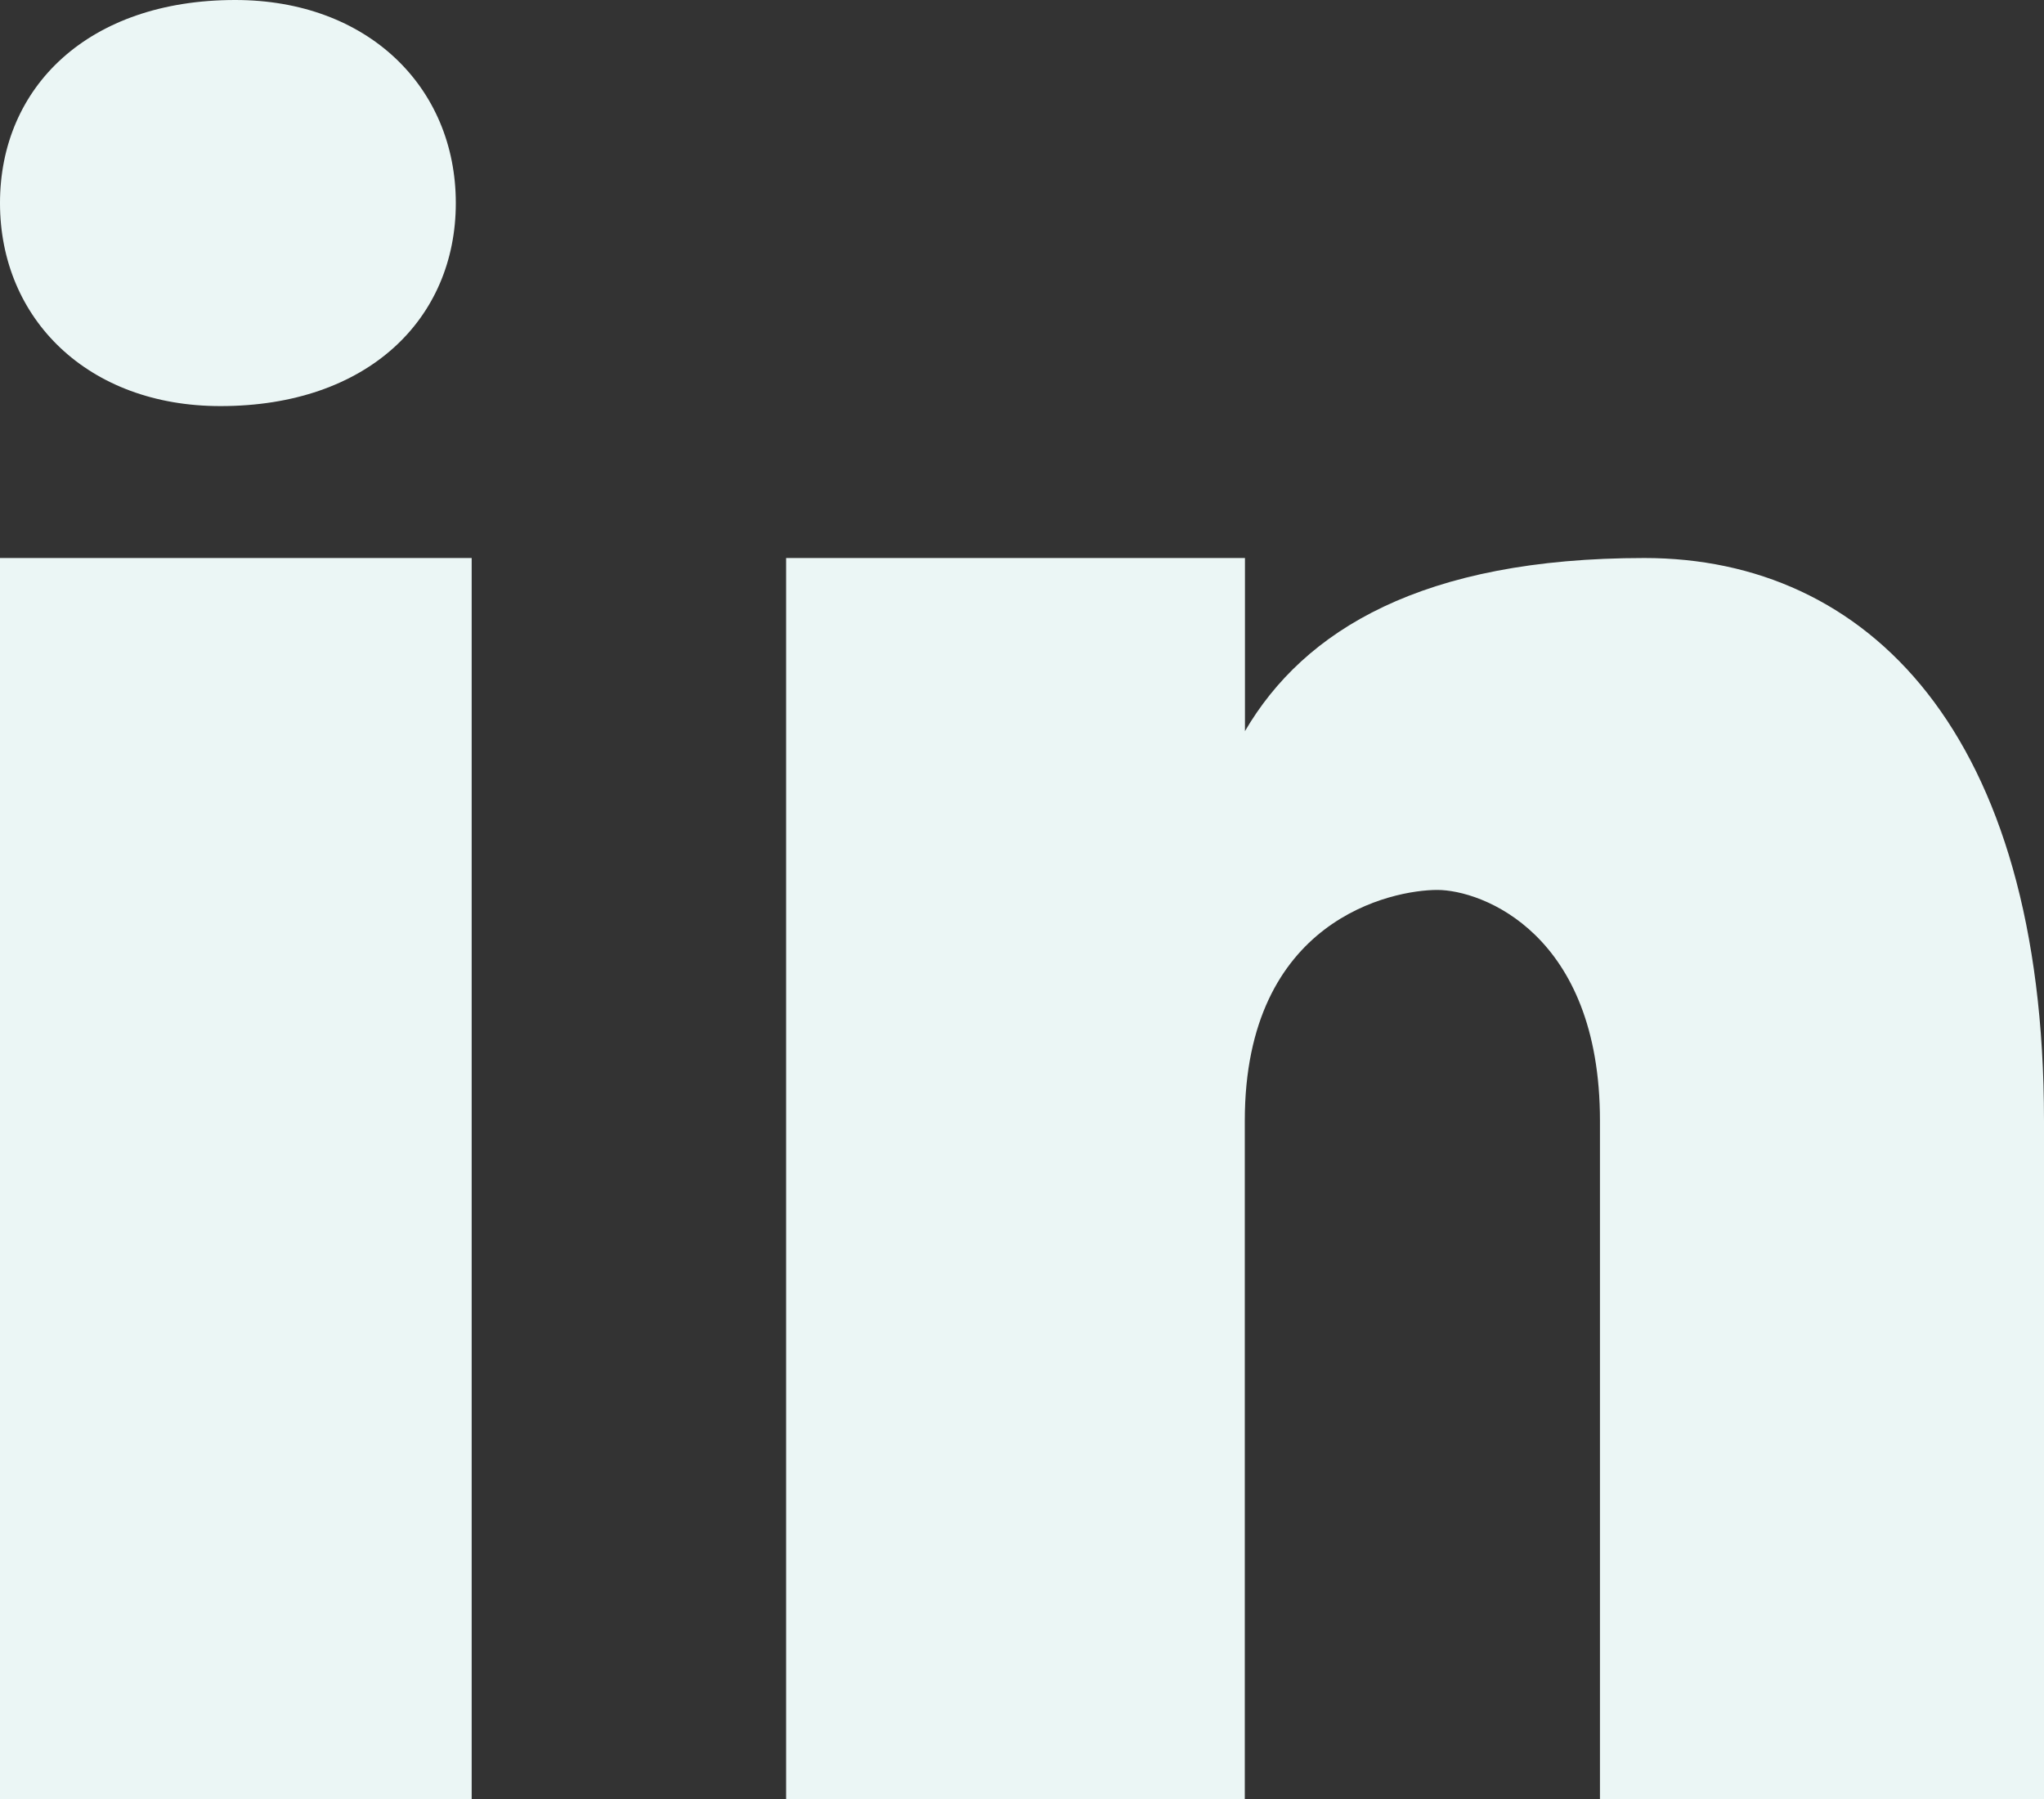
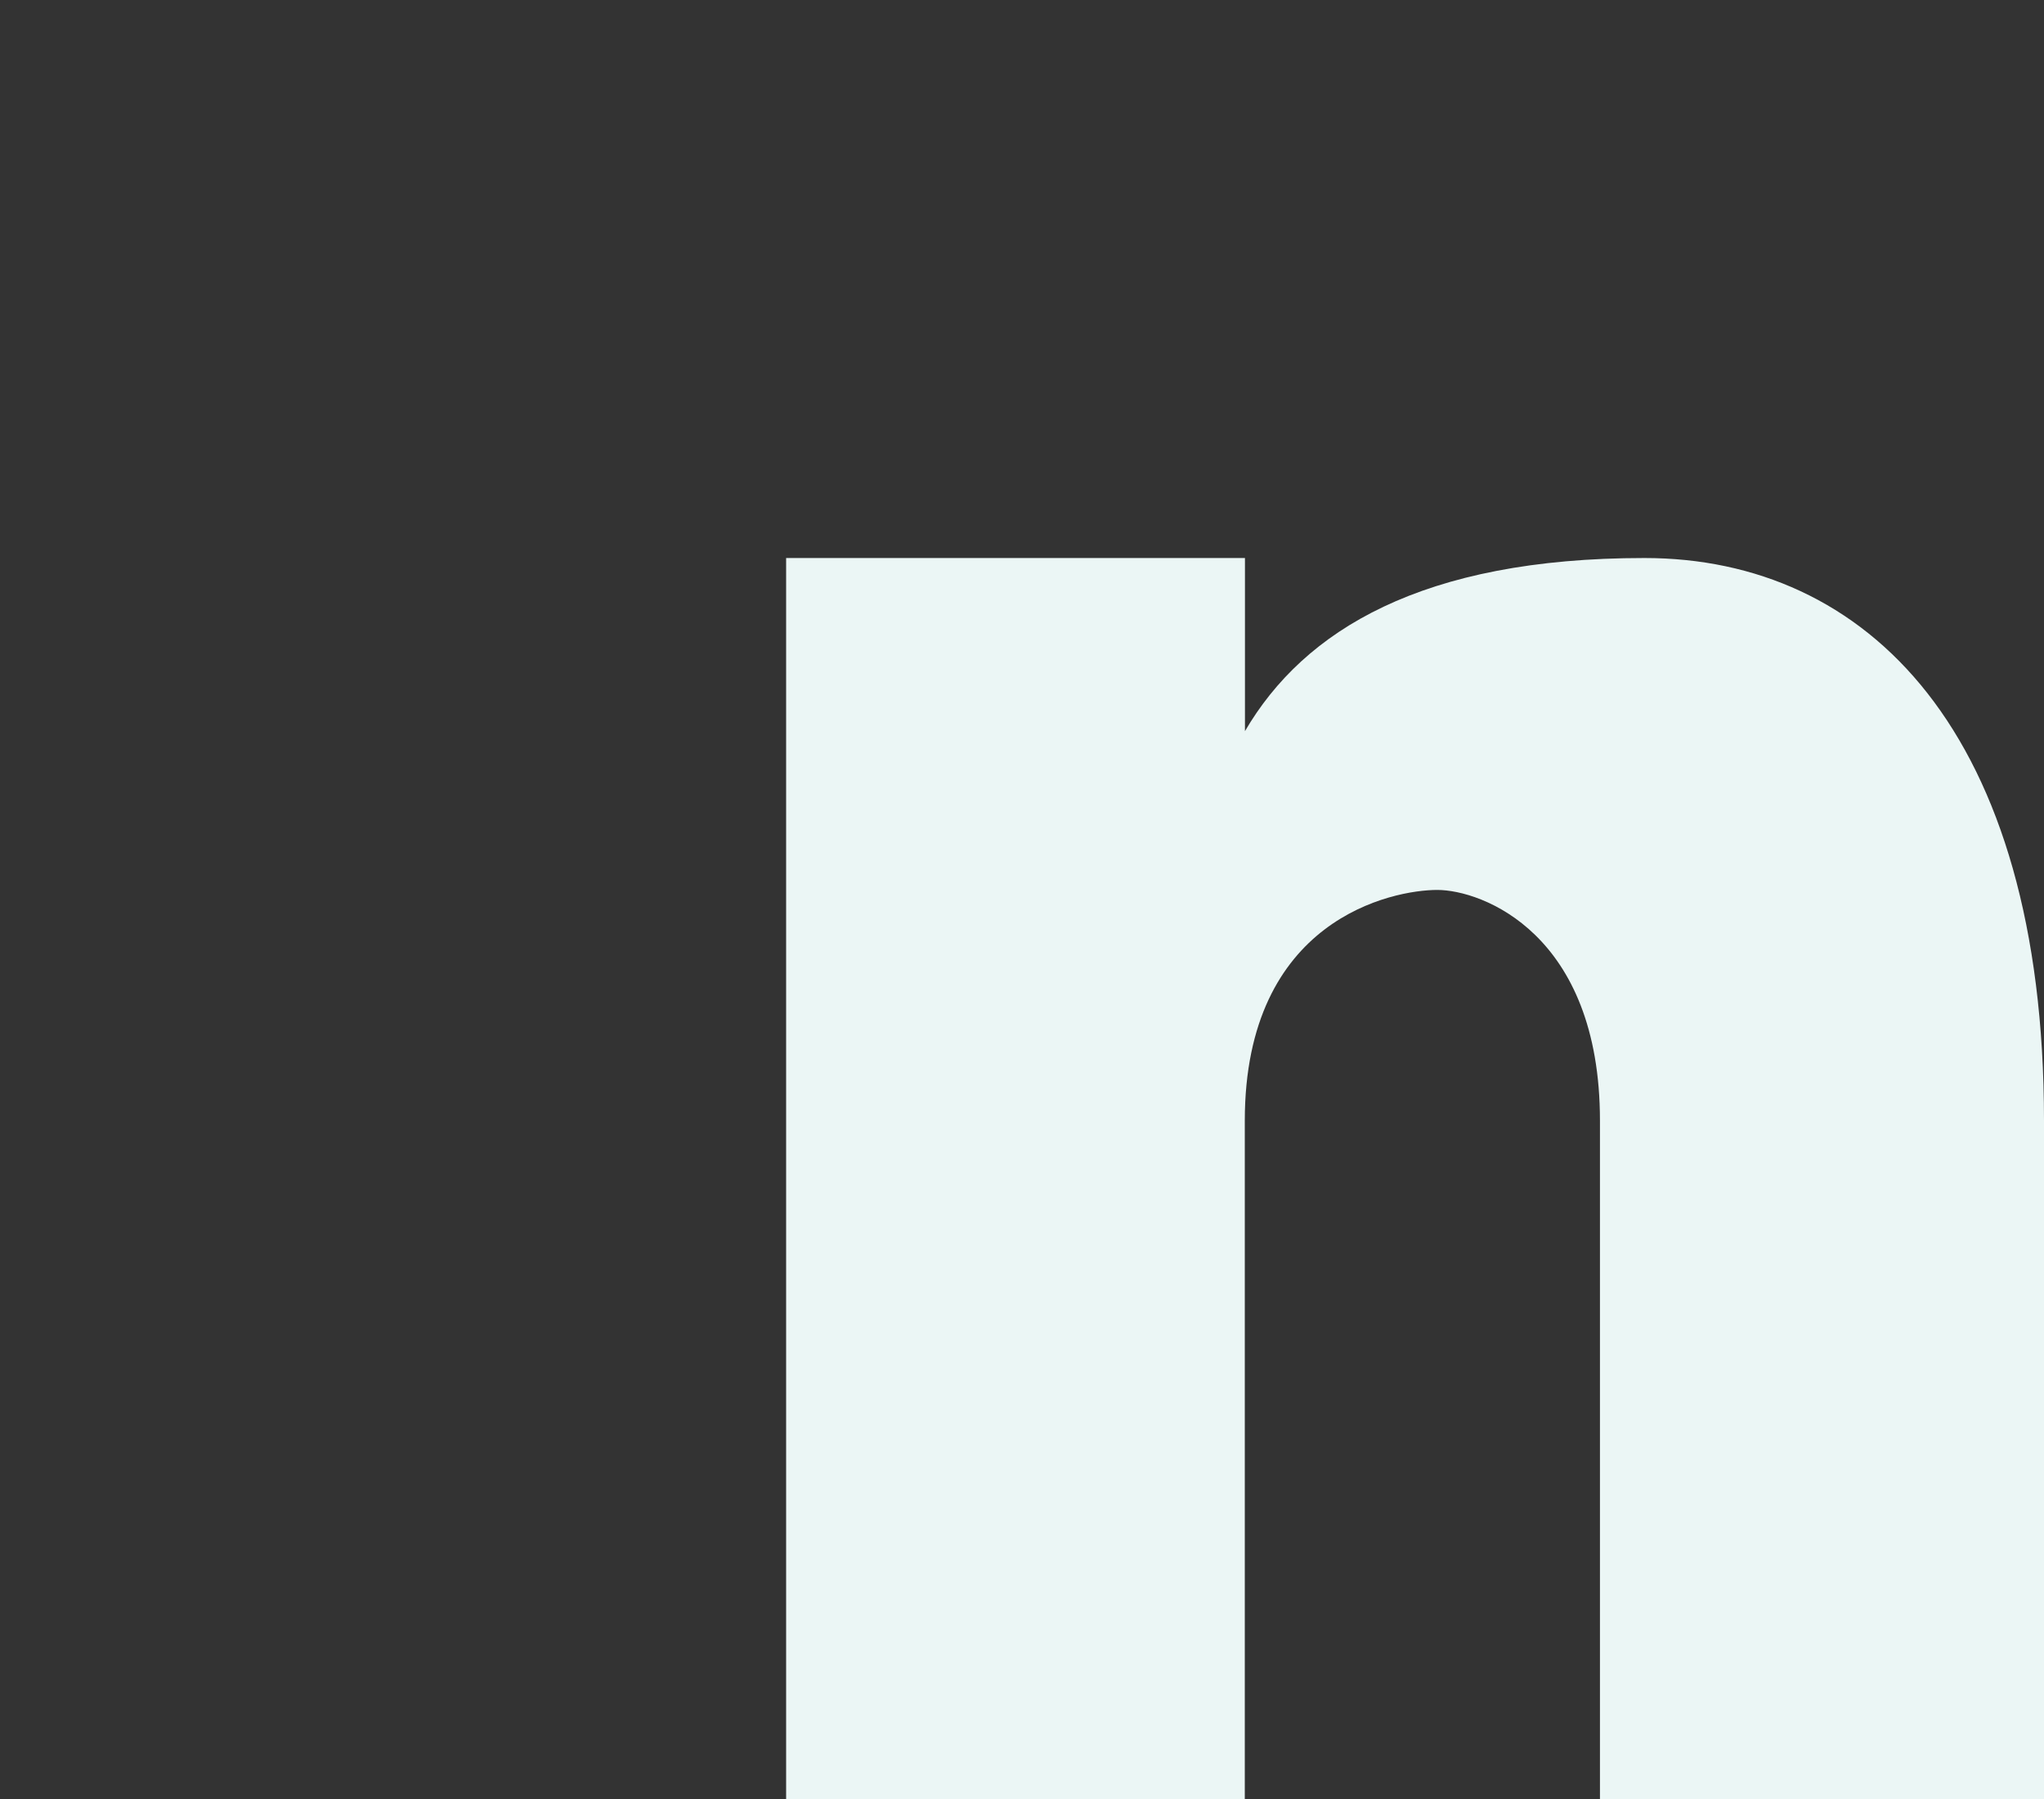
<svg xmlns="http://www.w3.org/2000/svg" width="25" height="22" viewBox="0 0 25 22" fill="none">
  <rect x="0" y="0" width="25" height="22" fill="#333333" stroke="none" />
-   <path d="M5.575 2.483C5.575 1.064 4.496 0 2.877 0C1.079 0 0 1.064 0 2.483C0 3.902 1.079 4.968 2.698 4.966C4.496 4.966 5.575 3.902 5.575 2.483Z" fill="#EBF6F5" />
-   <path d="M0 22H5.769V6.824H0V22Z" fill="#EBF6F5" />
  <path d="M19.569 22H25V13.706C25 8.941 22.829 6.824 20.113 6.824C17.398 6.824 15.95 7.706 15.227 8.941V6.824H9.615V22H15.225V13.706C15.225 11.236 17.037 10.883 17.579 10.883C18.121 10.883 19.569 11.413 19.569 13.706V22Z" fill="#EBF6F5" />
</svg>